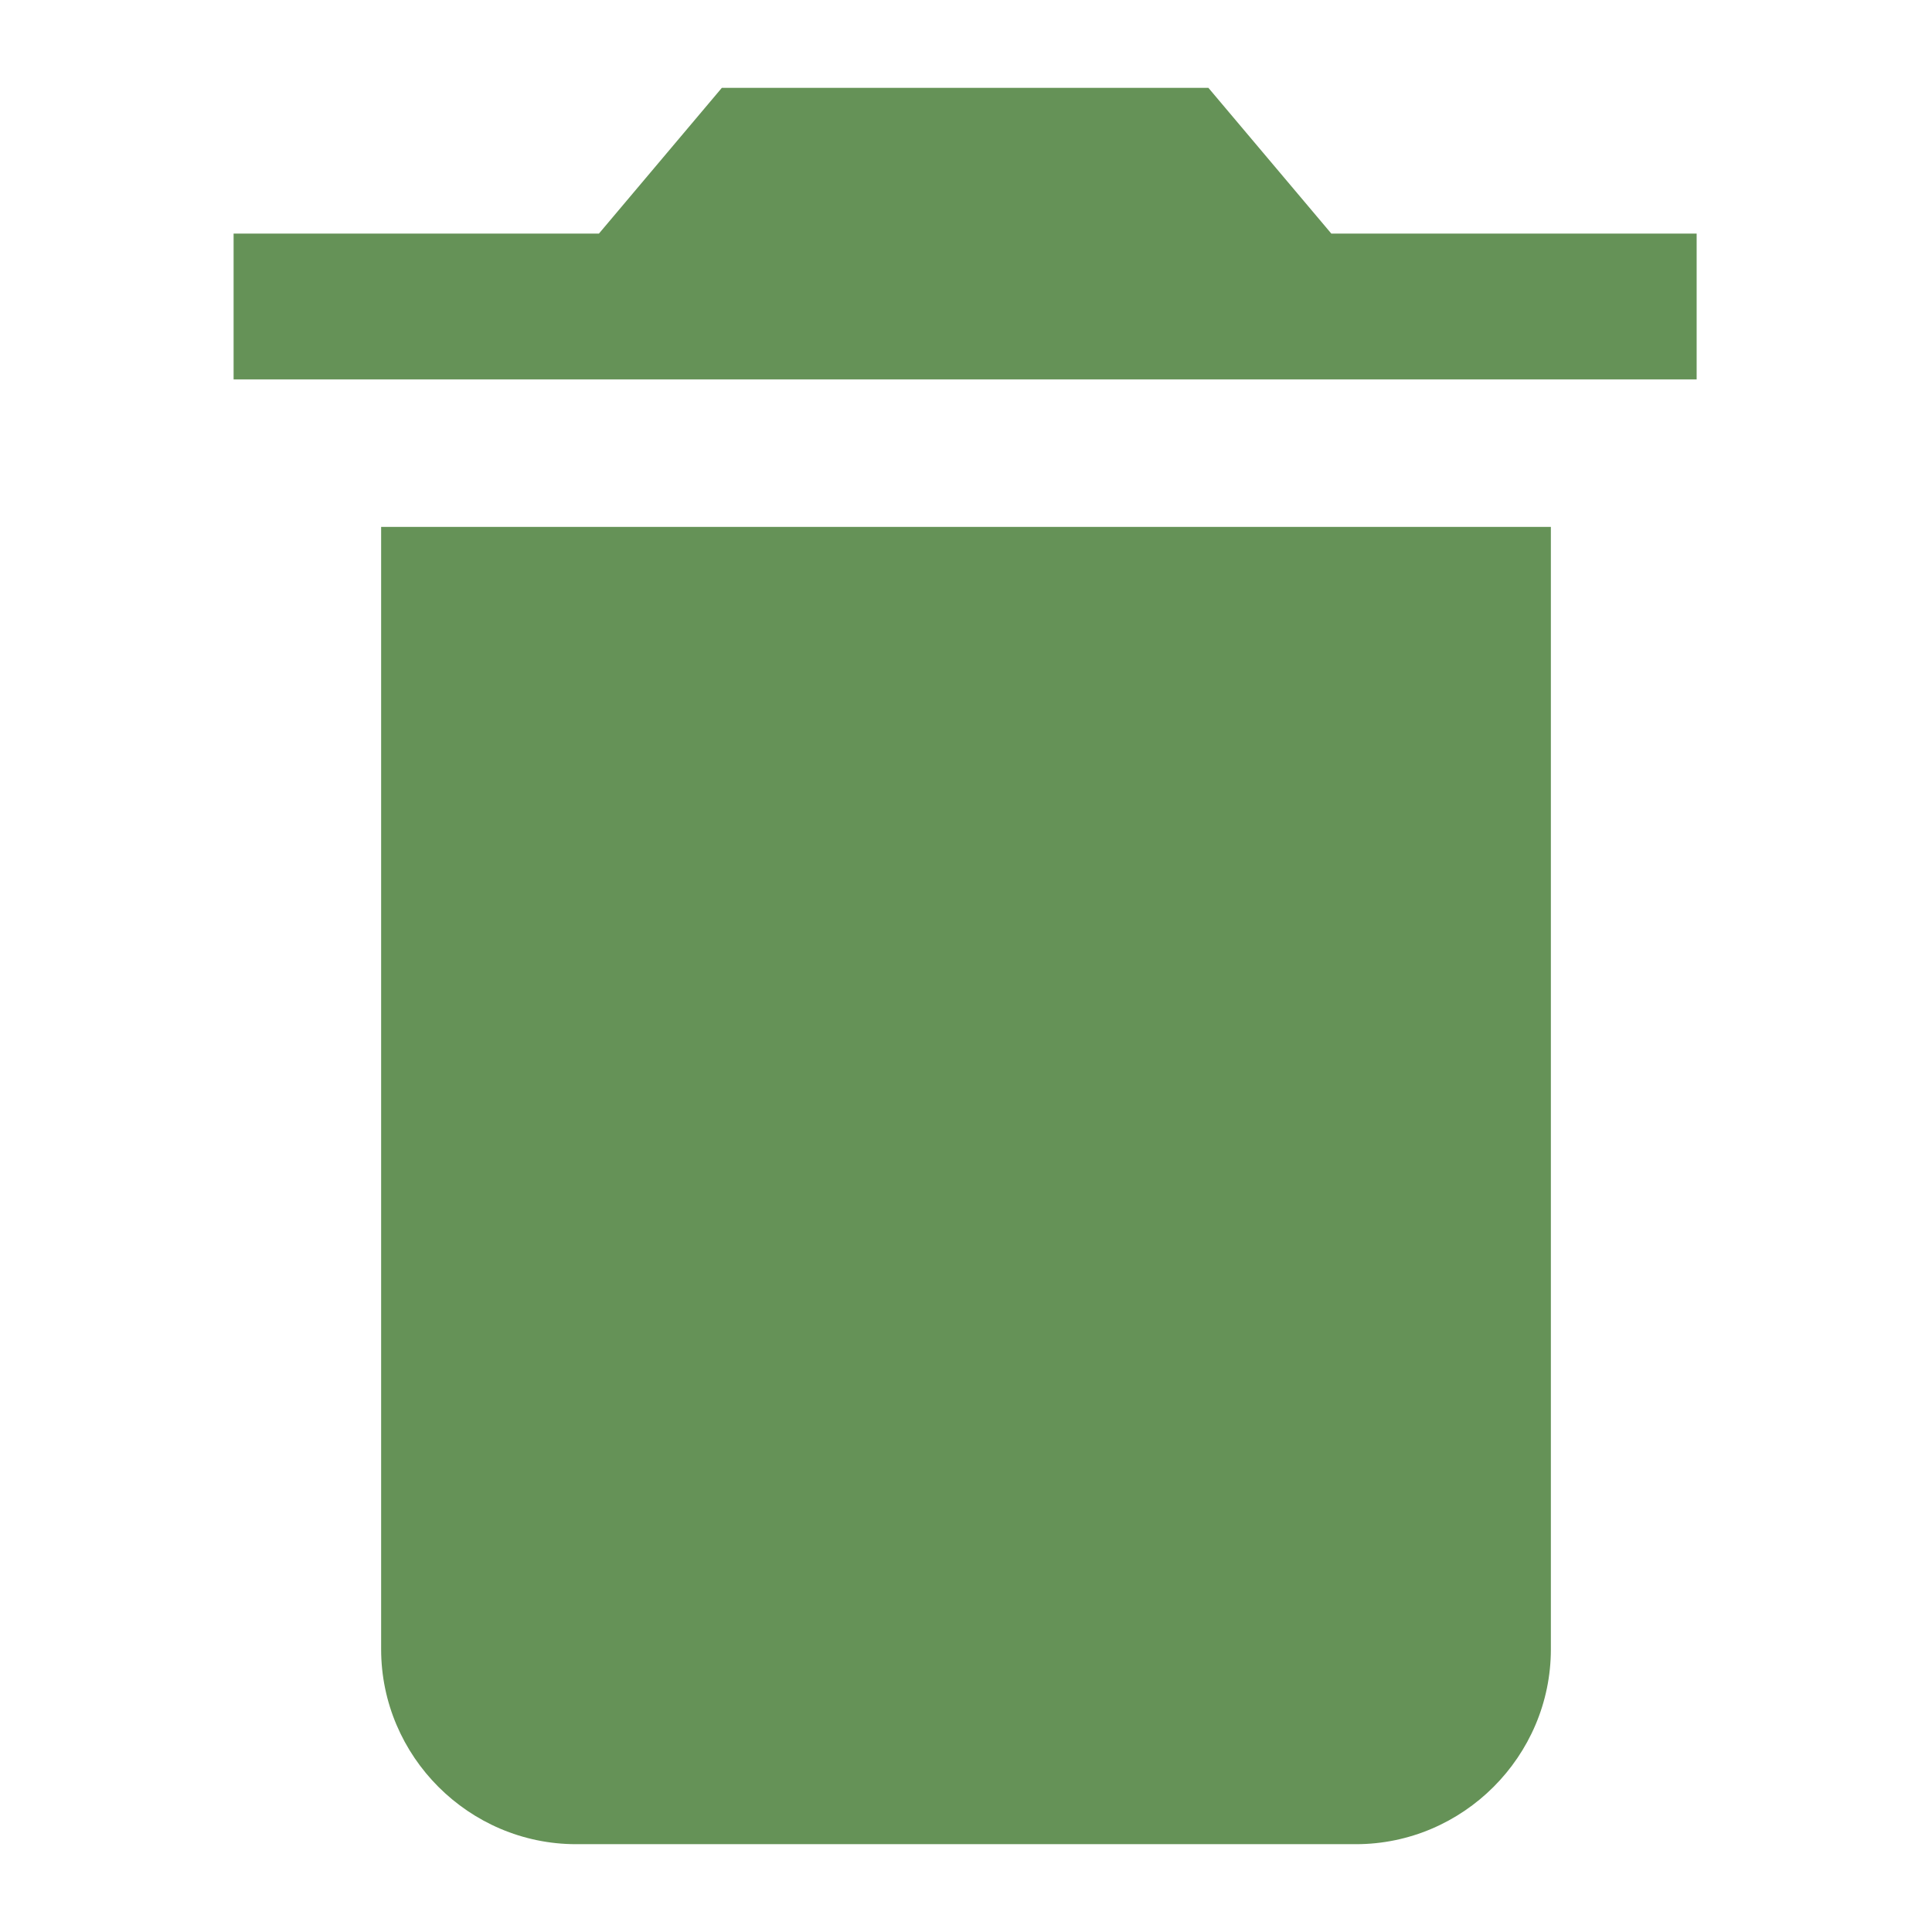
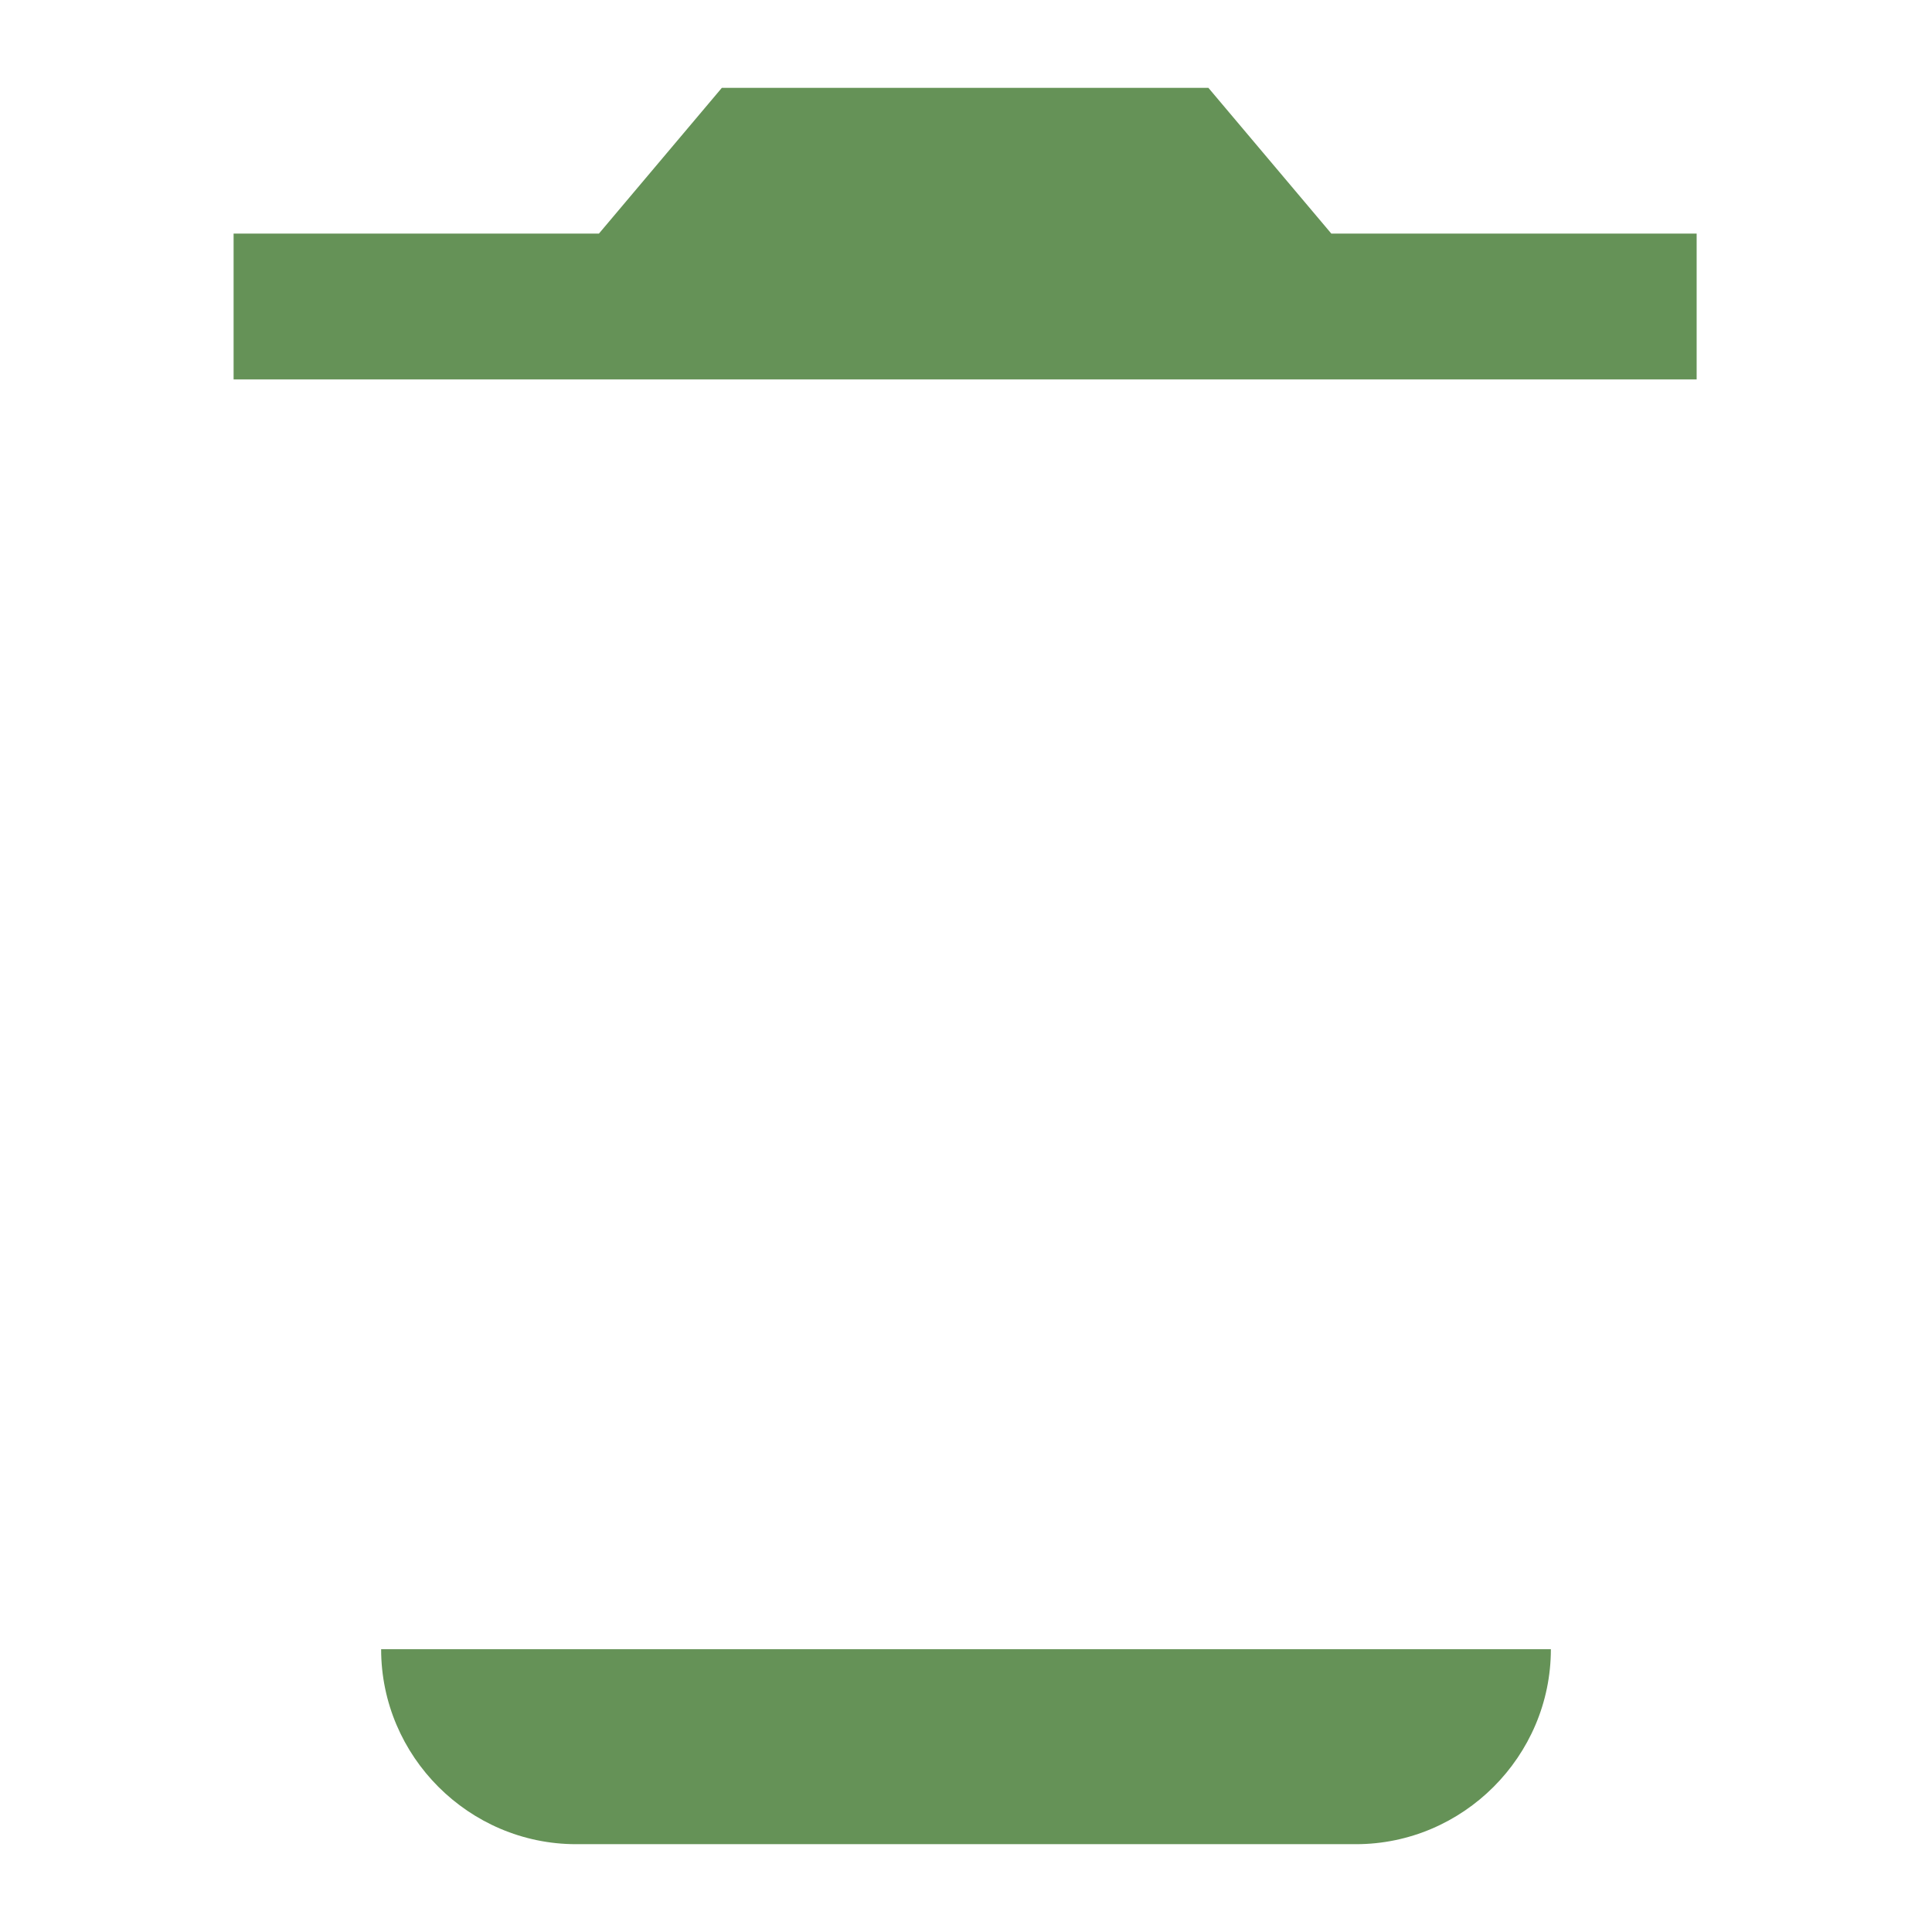
<svg xmlns="http://www.w3.org/2000/svg" version="1.1" id="Layer_1" x="0px" y="0px" viewBox="0 0 110 110" style="enable-background:new 0 0 110 110;" xml:space="preserve">
  <style type="text/css">
	.st0{fill:#659257;}
</style>
-   <path class="st0" d="M21.7,93.9c0,6.1,5,11.1,11.1,11.1h44.4c6.1,0,11.1-5,11.1-11.1V30H21.7V93.9L21.7,93.9z M96.7,13.3H75.8  l-7-8.3H41.1l-7,8.3H13.3v8.3h83.3V13.3z" />
+   <path class="st0" d="M21.7,93.9c0,6.1,5,11.1,11.1,11.1h44.4c6.1,0,11.1-5,11.1-11.1H21.7V93.9L21.7,93.9z M96.7,13.3H75.8  l-7-8.3H41.1l-7,8.3H13.3v8.3h83.3V13.3z" />
</svg>